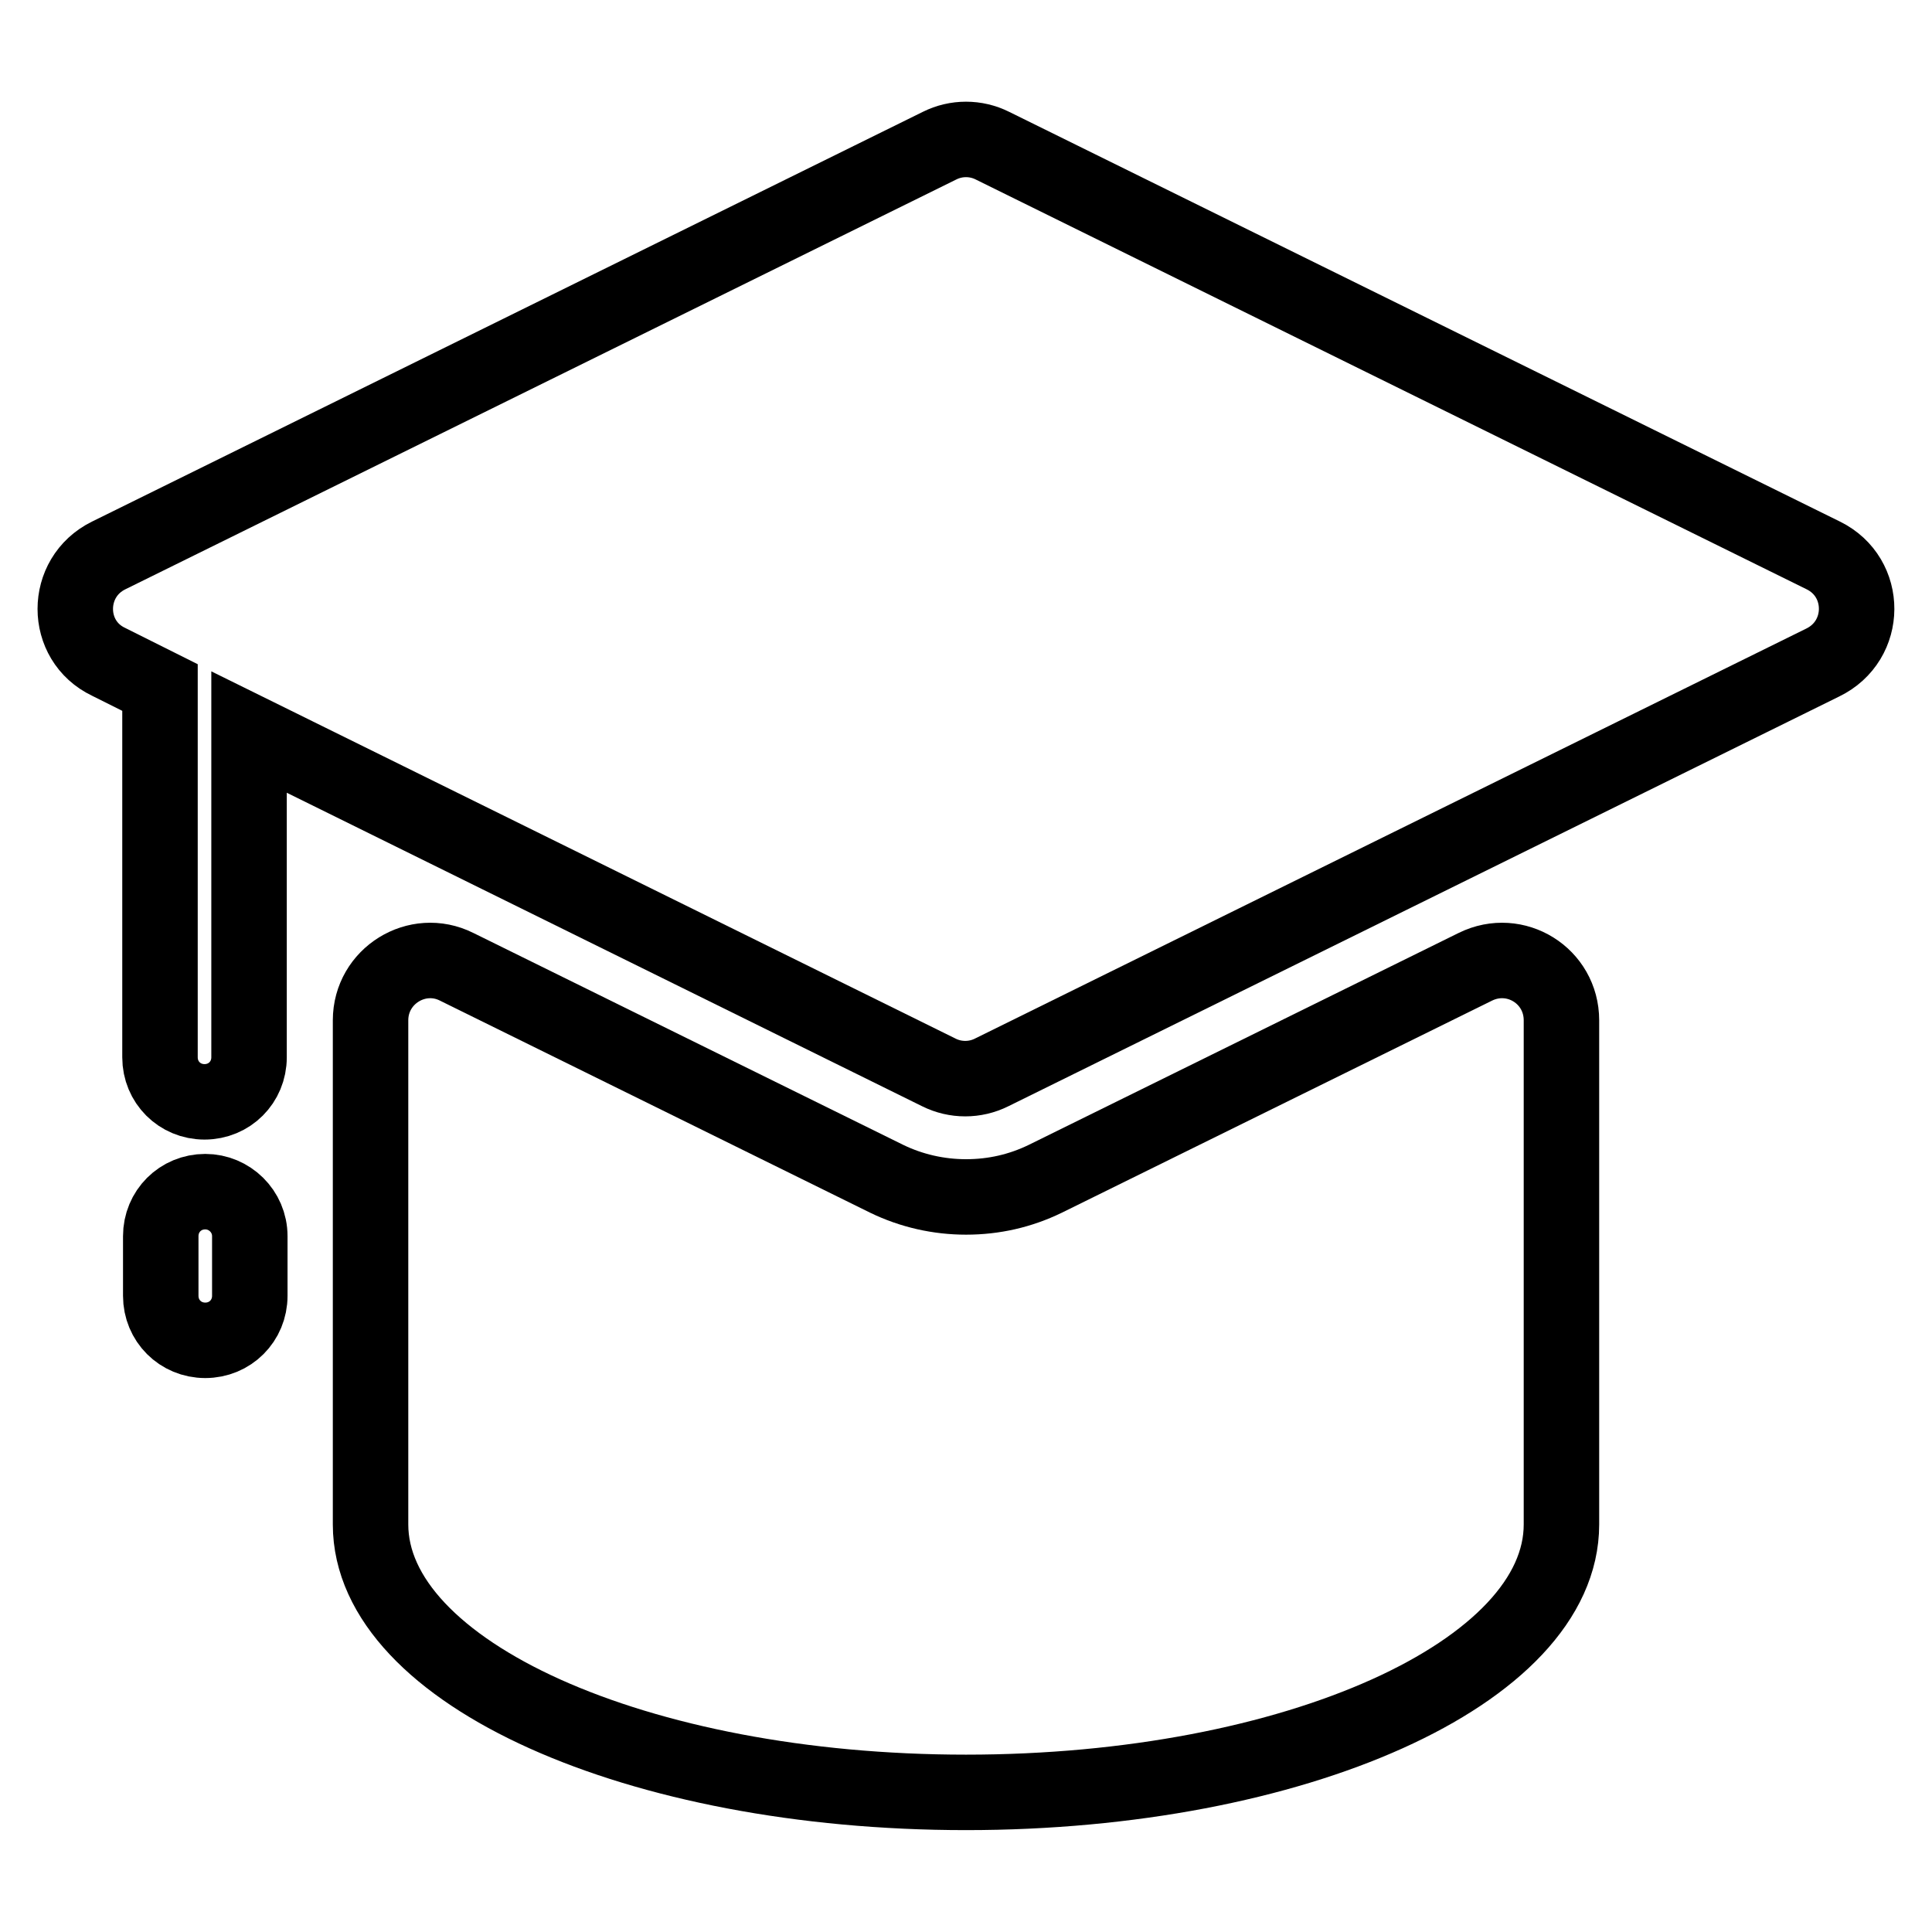
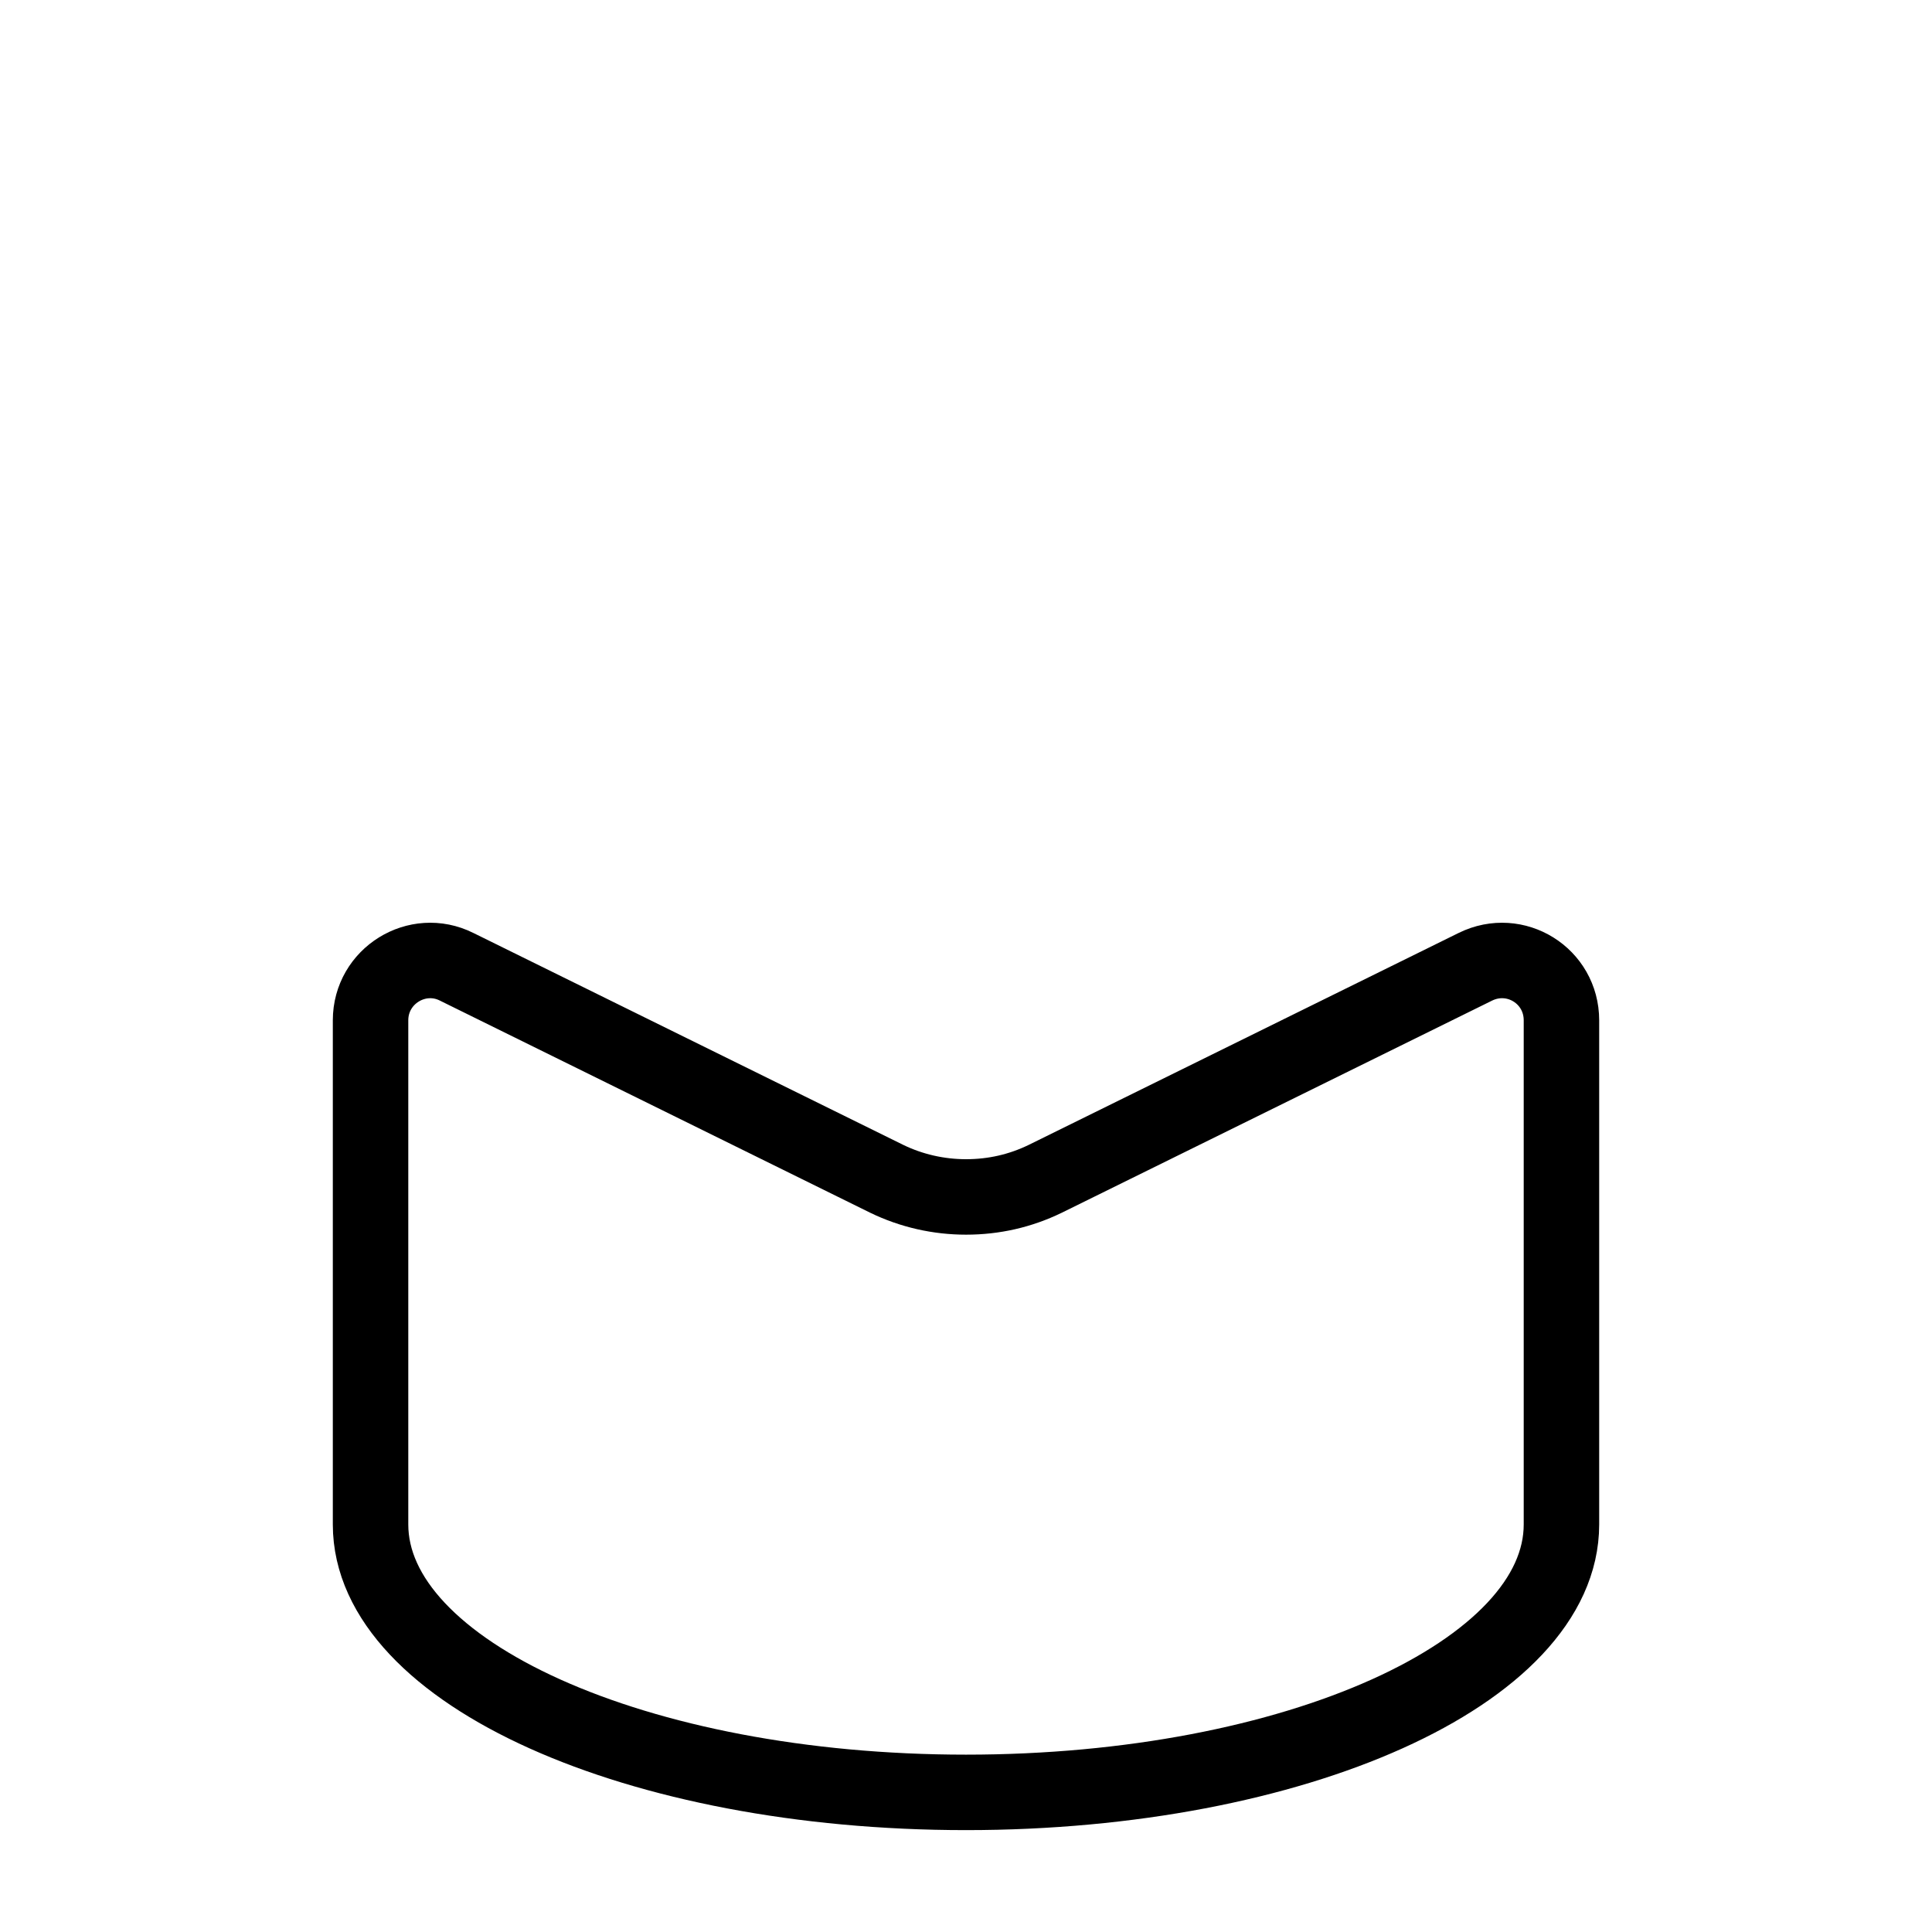
<svg xmlns="http://www.w3.org/2000/svg" version="1.1" x="0px" y="0px" viewBox="0 0 256 256" enable-background="new 0 0 256 256" xml:space="preserve">
  <g>
    <path stroke-width="10" fill-opacity="0" stroke="#000000" d="M195.5,128.1l-57,28.1c-3.3,1.6-6.8,2.4-10.5,2.4c-3.6,0-7.2-0.8-10.5-2.4l-57-28.1 c-5.2-2.6-11.4,1.2-11.4,7.1V202c0,19.6,35.3,35.5,78.9,35.5c43.6,0,78.9-15.9,78.9-35.5v-66.8 C206.9,129.3,200.8,125.5,195.5,128.1L195.5,128.1z" />
-     <path stroke-width="10" fill-opacity="0" stroke="#000000" d="M241.6,73.6L131.5,19.3c-2.2-1.1-4.8-1.1-7,0L14.4,73.6c-5.9,2.9-5.9,11.3,0,14.1l6.8,3.4v49 c0,3.3,2.6,5.9,5.9,5.9c3.3,0,5.9-2.6,5.9-5.9c0,0,0,0,0,0V97l91.4,45.1c2.2,1.1,4.8,1.1,7,0l110.1-54.3 C247.5,84.9,247.5,76.5,241.6,73.6z M27.2,157.9c-3.3,0-5.9,2.6-5.9,5.9v7.9c0,3.3,2.6,5.9,5.9,5.9c3.3,0,5.9-2.6,5.9-5.9v-7.9 C33.1,160.5,30.4,157.9,27.2,157.9L27.2,157.9z" />
  </g>
</svg>